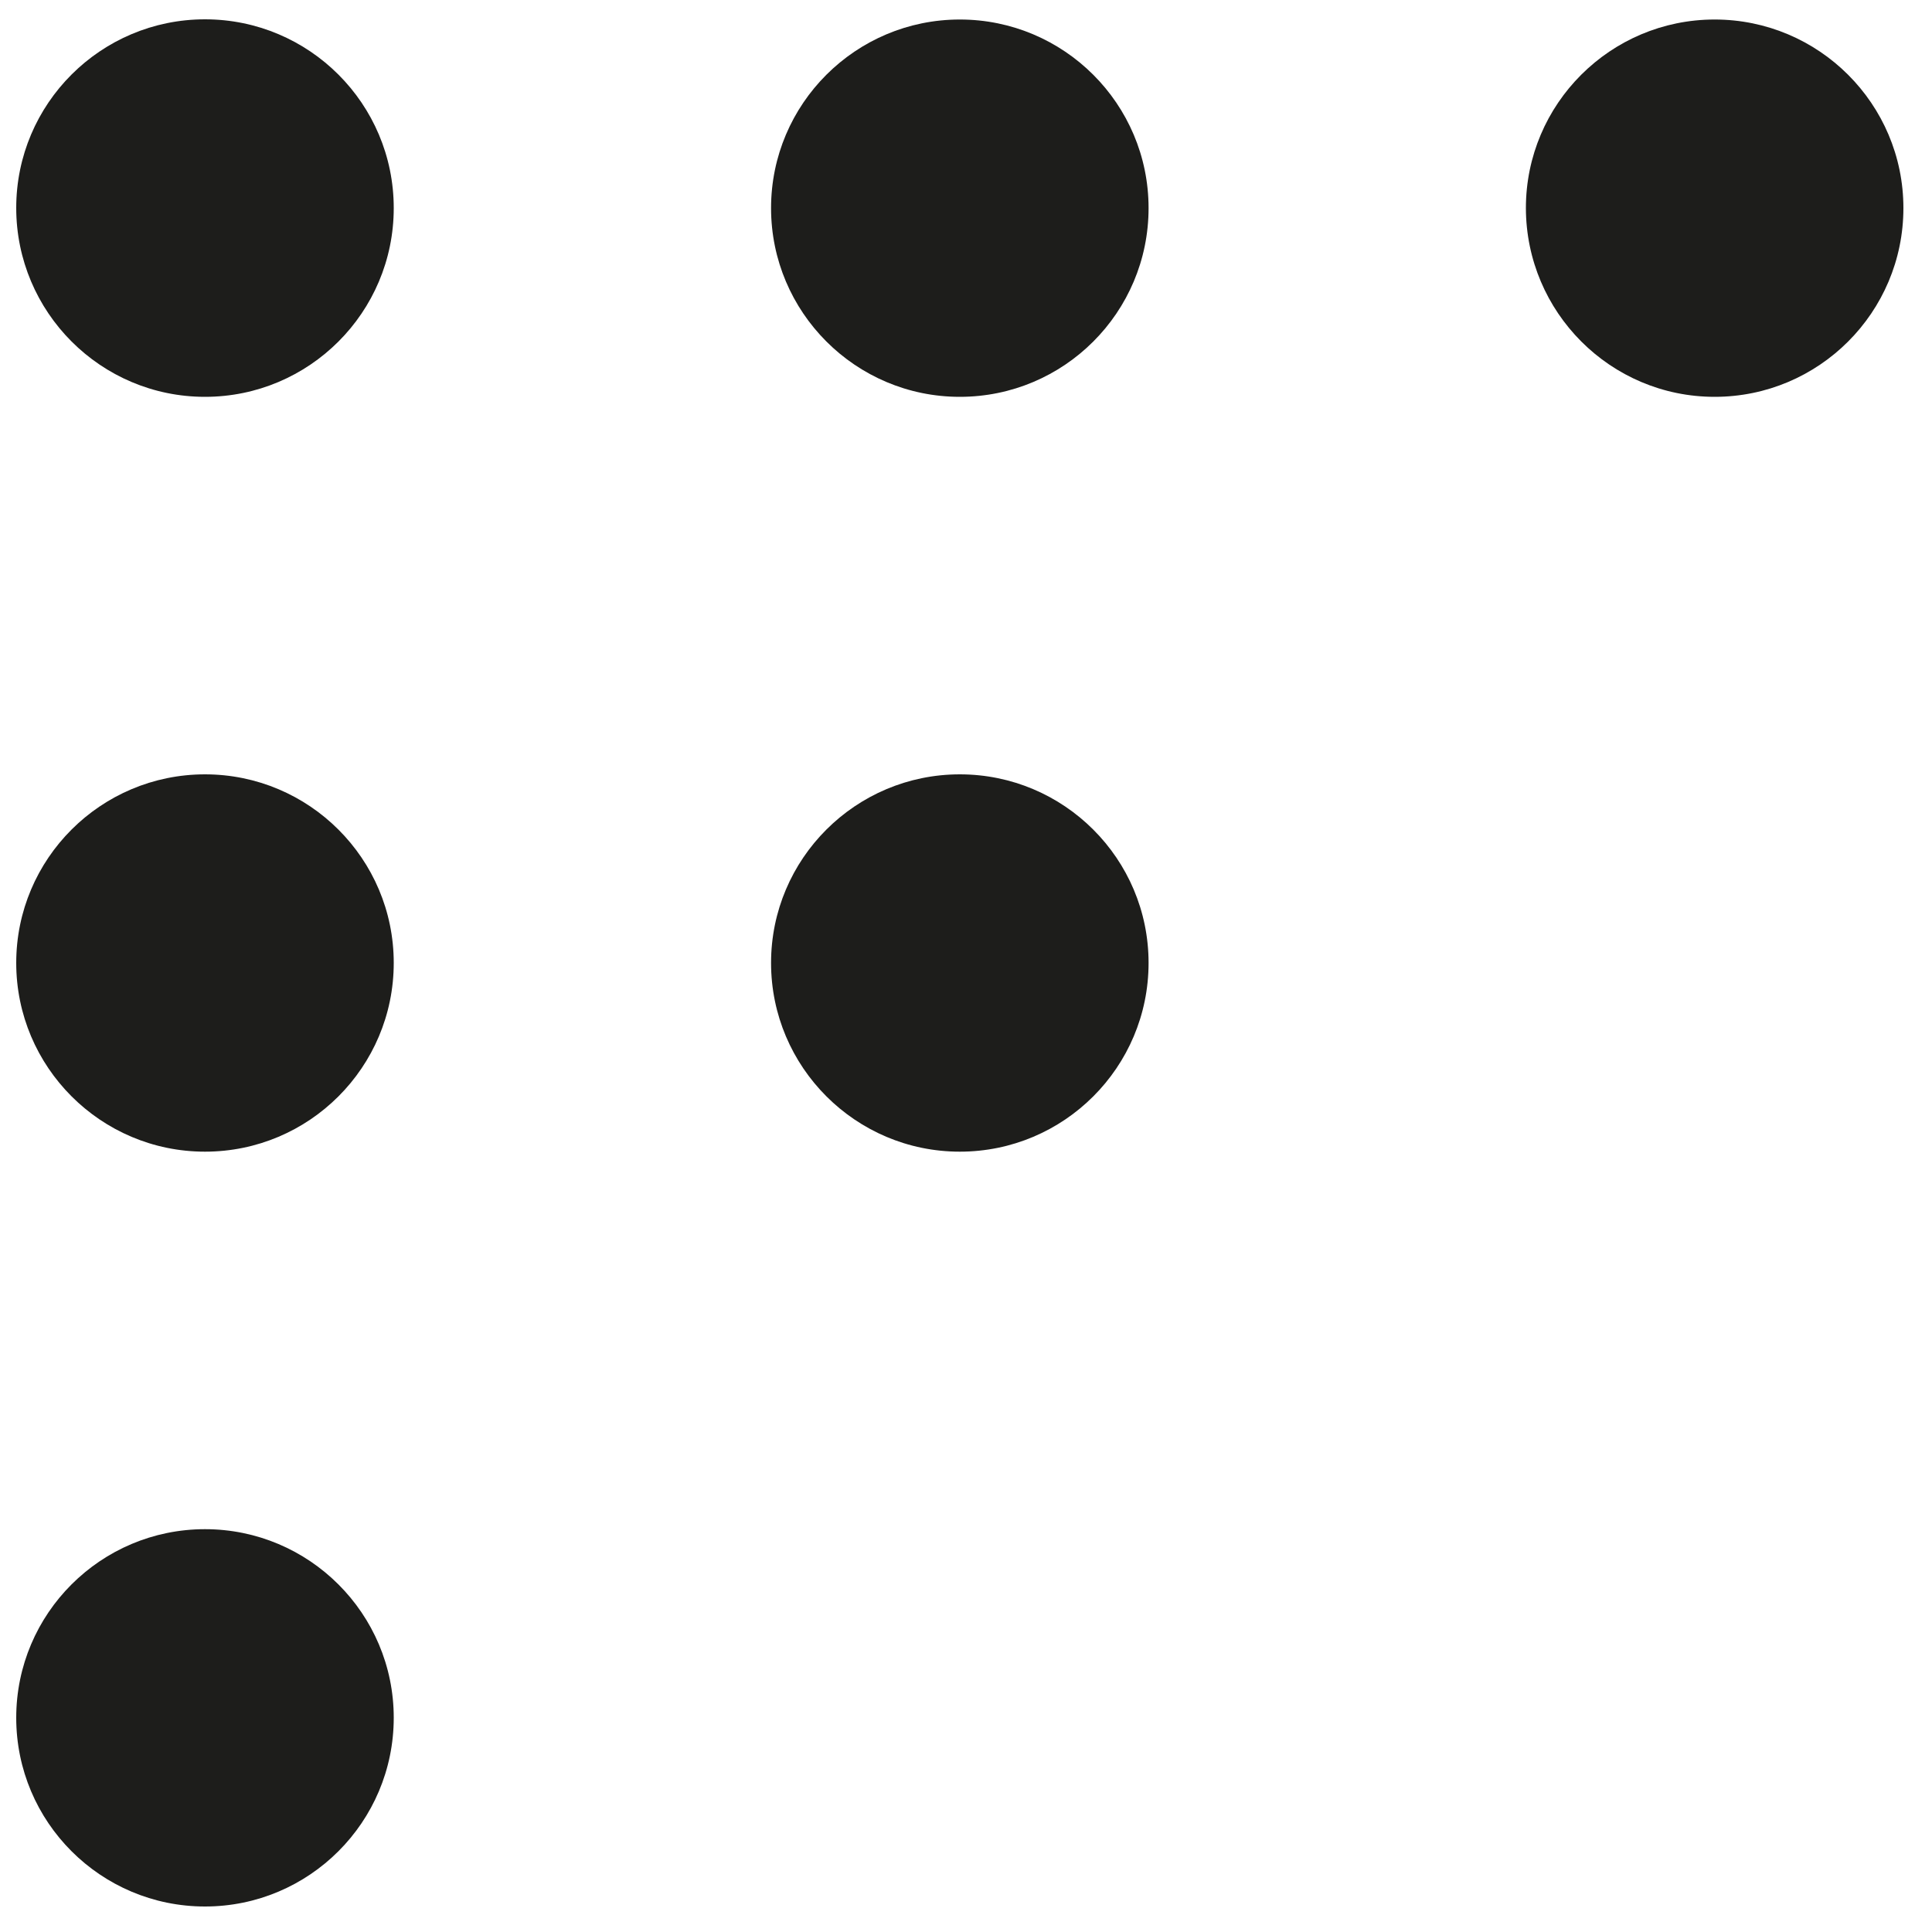
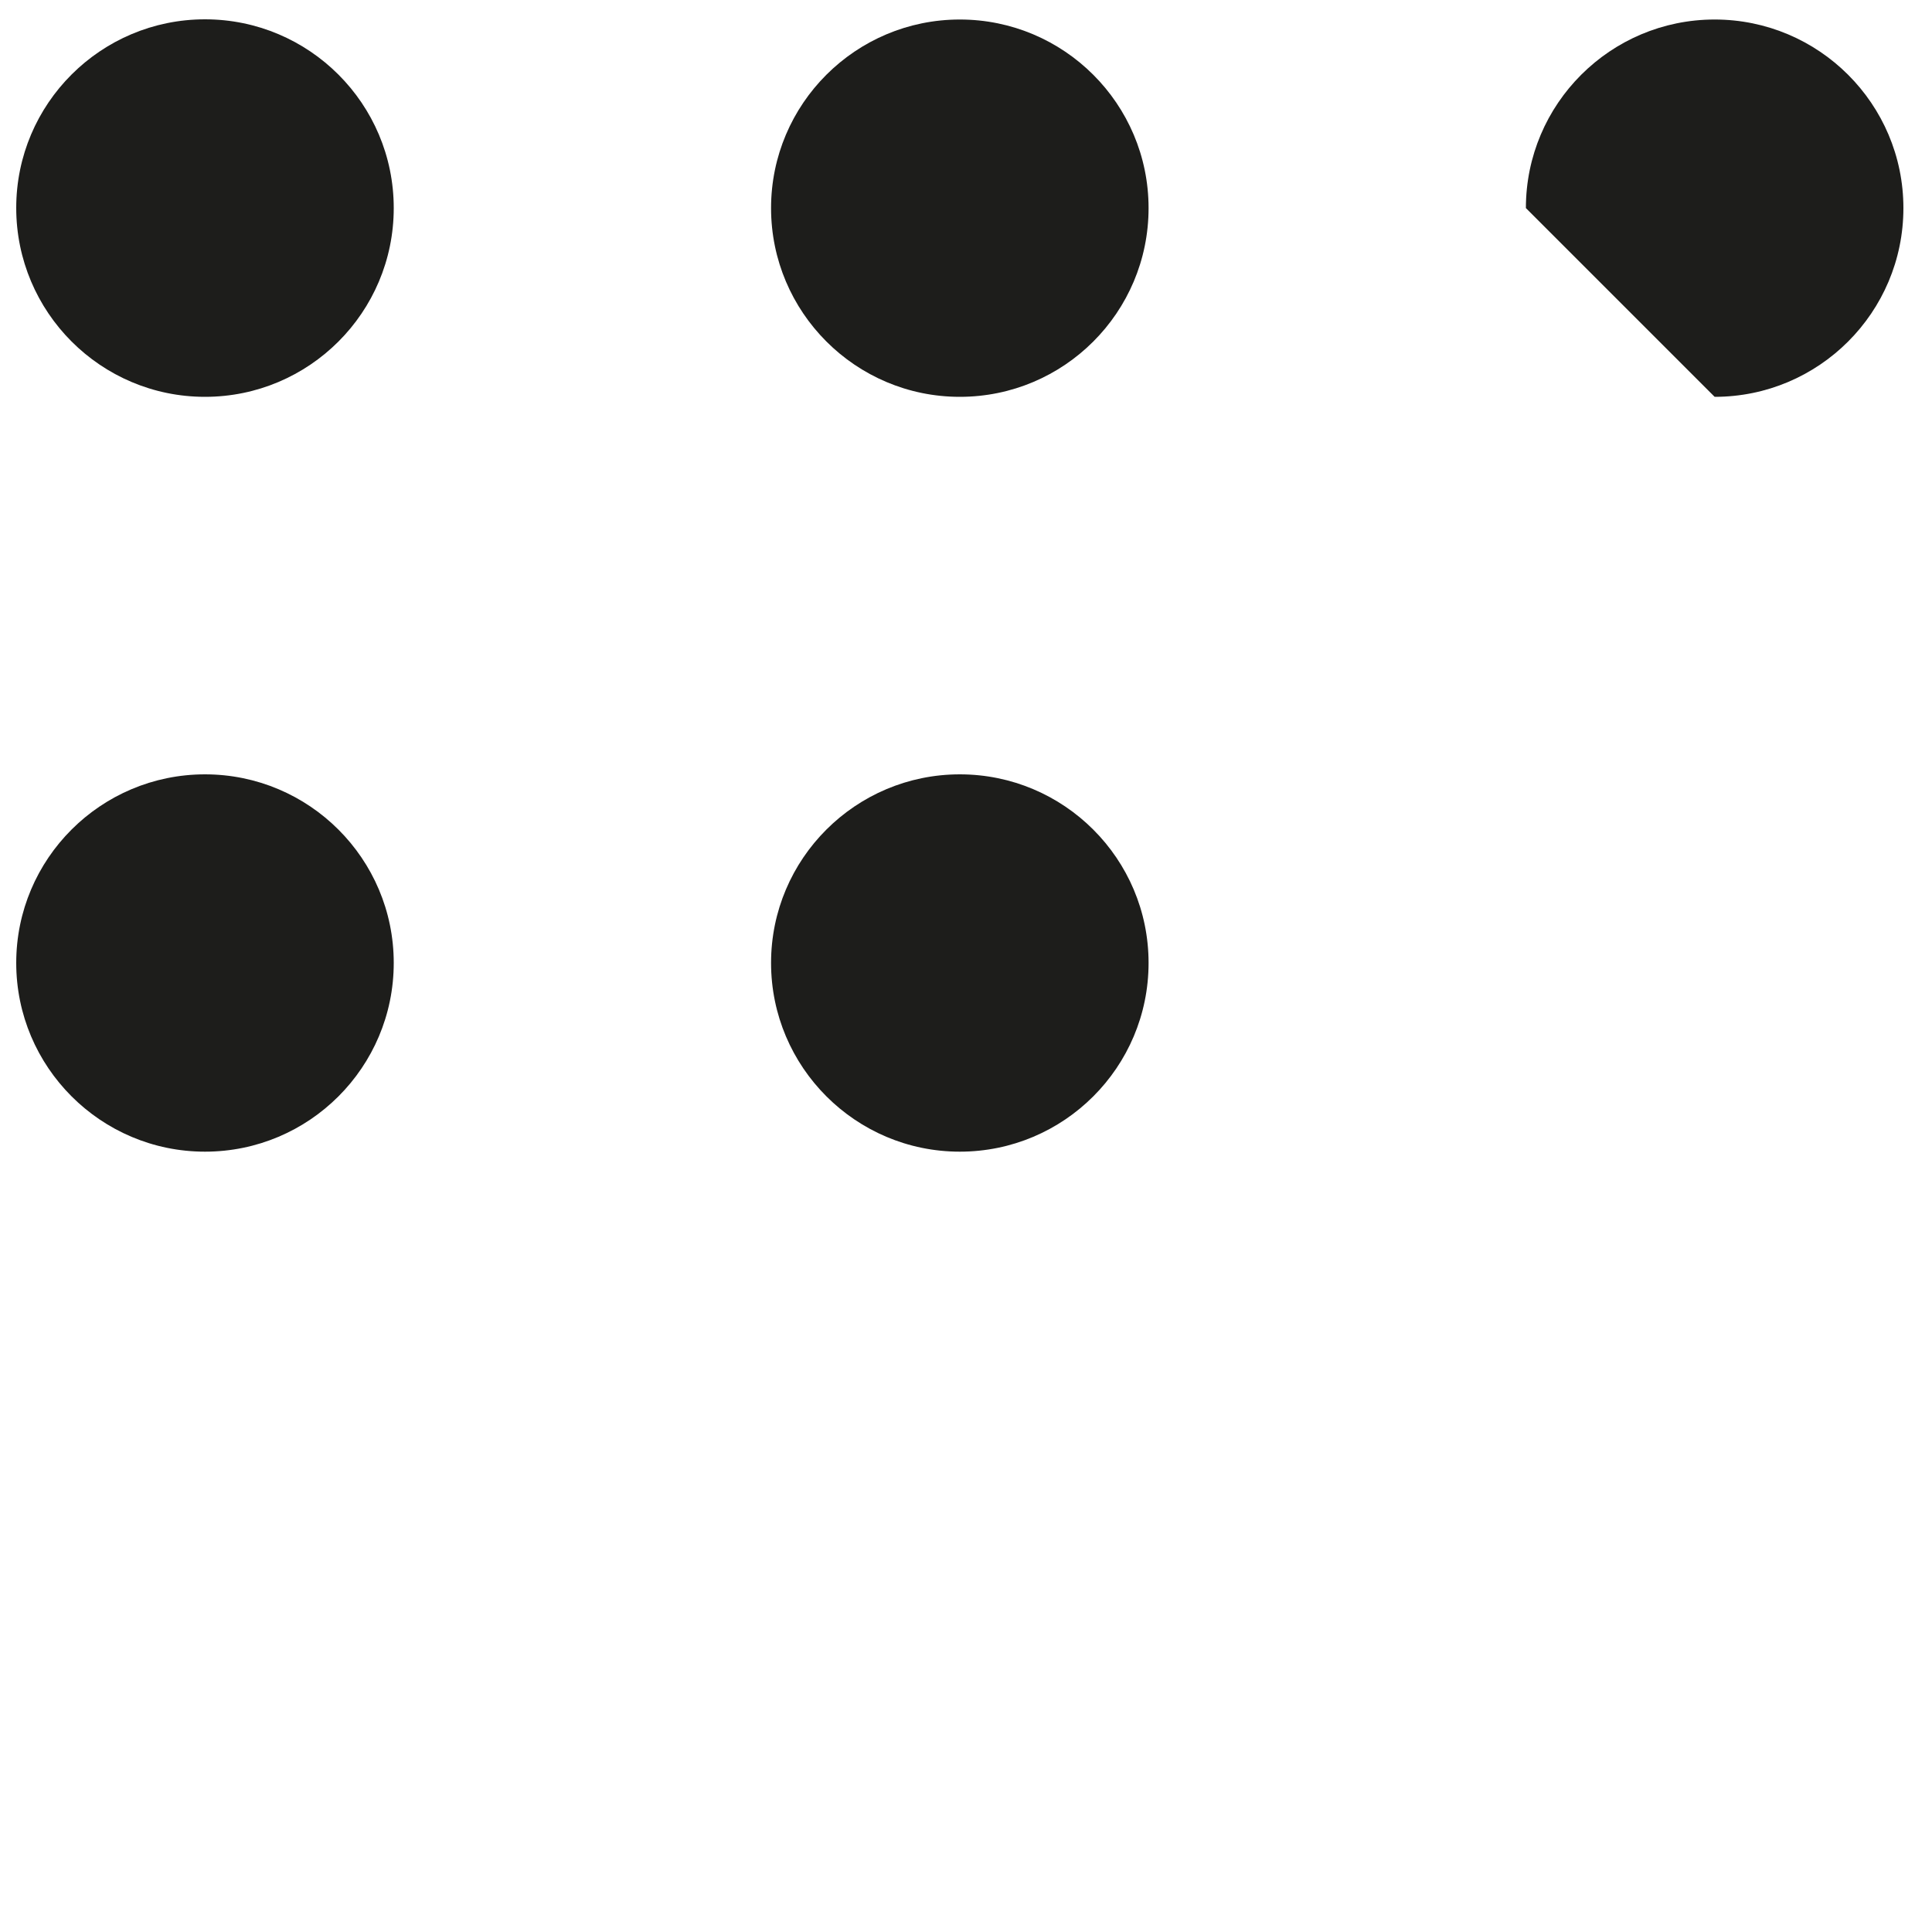
<svg xmlns="http://www.w3.org/2000/svg" xmlns:xlink="http://www.w3.org/1999/xlink" version="1.1" id="Layer_1" x="0px" y="0px" viewBox="0 0 100 100" style="enable-background:new 0 0 100 100;" xml:space="preserve">
  <style type="text/css">
	.st0{clip-path:url(#SVGID_00000049217053184895019370000011256309354317185432_);fill:#1D1D1B;}
	.st1{clip-path:url(#SVGID_00000058573186548153424800000009758862294139393933_);fill:#1D1D1B;}
	.st2{clip-path:url(#SVGID_00000054249979849893915660000015184347164347104943_);fill:#1D1D1B;}
</style>
  <g>
    <defs>
      <rect id="SVGID_00000121258270108392587380000000678210317611326142_" x="0.84" y="1" width="97.68" height="97.68" />
    </defs>
    <clipPath id="SVGID_00000075154342371268911660000003613142436877207727_">
      <use xlink:href="#SVGID_00000121258270108392587380000000678210317611326142_" style="overflow:visible;" />
    </clipPath>
    <path style="clip-path:url(#SVGID_00000075154342371268911660000003613142436877207727_);fill:#1D1D1B;" d="M10.61,20.54   c5.39,0,9.77-4.37,9.77-9.77C20.38,5.37,16,1,10.61,1s-9.77,4.37-9.77,9.76C0.84,16.16,5.22,20.54,10.61,20.54" />
    <path style="clip-path:url(#SVGID_00000075154342371268911660000003613142436877207727_);fill:#1D1D1B;" d="M49.68,20.54   c5.39,0,9.77-4.37,9.77-9.77c0-5.39-4.38-9.76-9.77-9.76s-9.77,4.37-9.77,9.76C39.91,16.16,44.29,20.54,49.68,20.54" />
-     <path style="clip-path:url(#SVGID_00000075154342371268911660000003613142436877207727_);fill:#1D1D1B;" d="M88.75,20.54   c5.39,0,9.77-4.37,9.77-9.77c0-5.39-4.38-9.76-9.77-9.76c-5.39,0-9.77,4.37-9.77,9.76C78.99,16.16,83.36,20.54,88.75,20.54" />
+     <path style="clip-path:url(#SVGID_00000075154342371268911660000003613142436877207727_);fill:#1D1D1B;" d="M88.75,20.54   c5.39,0,9.77-4.37,9.77-9.77c0-5.39-4.38-9.76-9.77-9.76c-5.39,0-9.77,4.37-9.77,9.76" />
    <path style="clip-path:url(#SVGID_00000075154342371268911660000003613142436877207727_);fill:#1D1D1B;" d="M10.61,59.61   c5.39,0,9.77-4.37,9.77-9.77c0-5.39-4.38-9.76-9.77-9.76s-9.77,4.37-9.77,9.76C0.84,55.23,5.22,59.61,10.61,59.61" />
    <path style="clip-path:url(#SVGID_00000075154342371268911660000003613142436877207727_);fill:#1D1D1B;" d="M49.68,59.61   c5.39,0,9.77-4.37,9.77-9.77c0-5.39-4.38-9.76-9.77-9.76s-9.77,4.37-9.77,9.76C39.91,55.23,44.29,59.61,49.68,59.61" />
-     <path style="clip-path:url(#SVGID_00000075154342371268911660000003613142436877207727_);fill:#1D1D1B;" d="M10.61,98.68   c5.39,0,9.77-4.37,9.77-9.77c0-5.39-4.38-9.76-9.77-9.76s-9.77,4.37-9.77,9.76C0.84,94.31,5.22,98.68,10.61,98.68" />
  </g>
</svg>